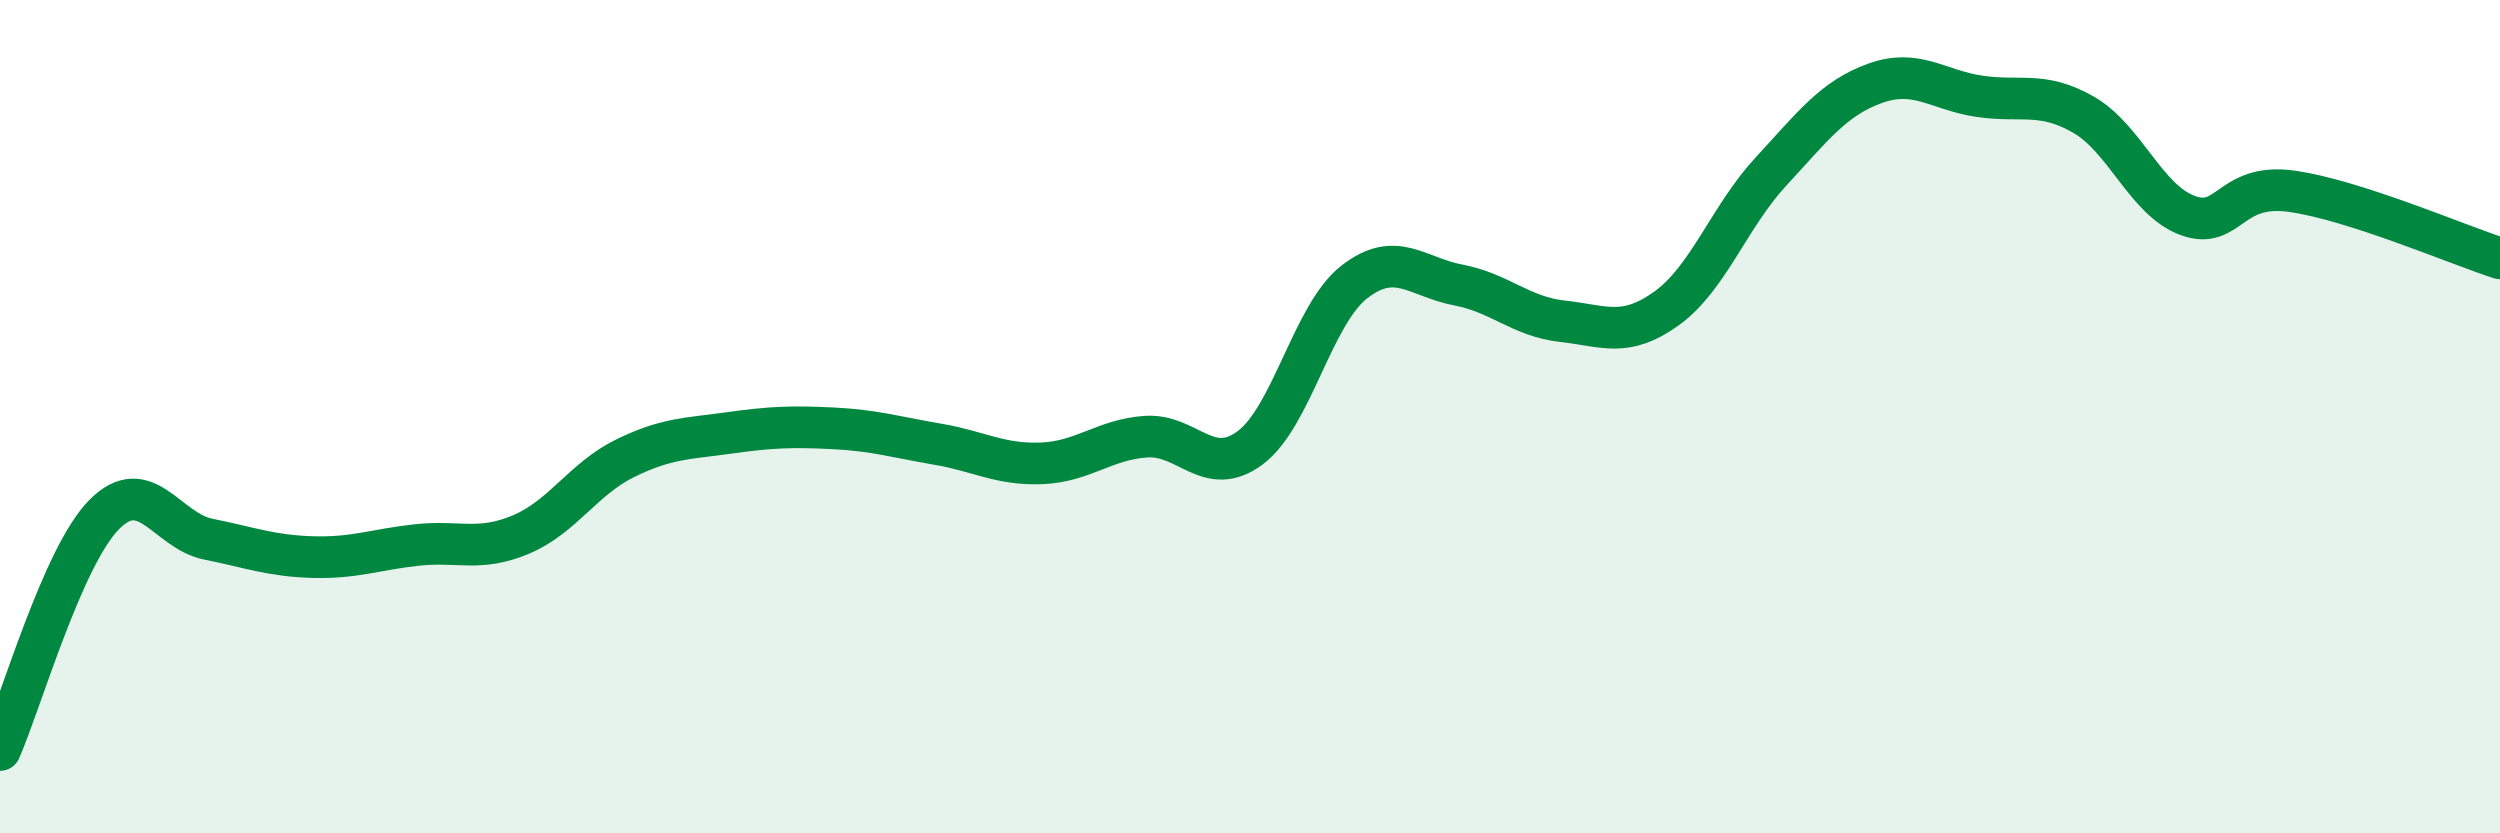
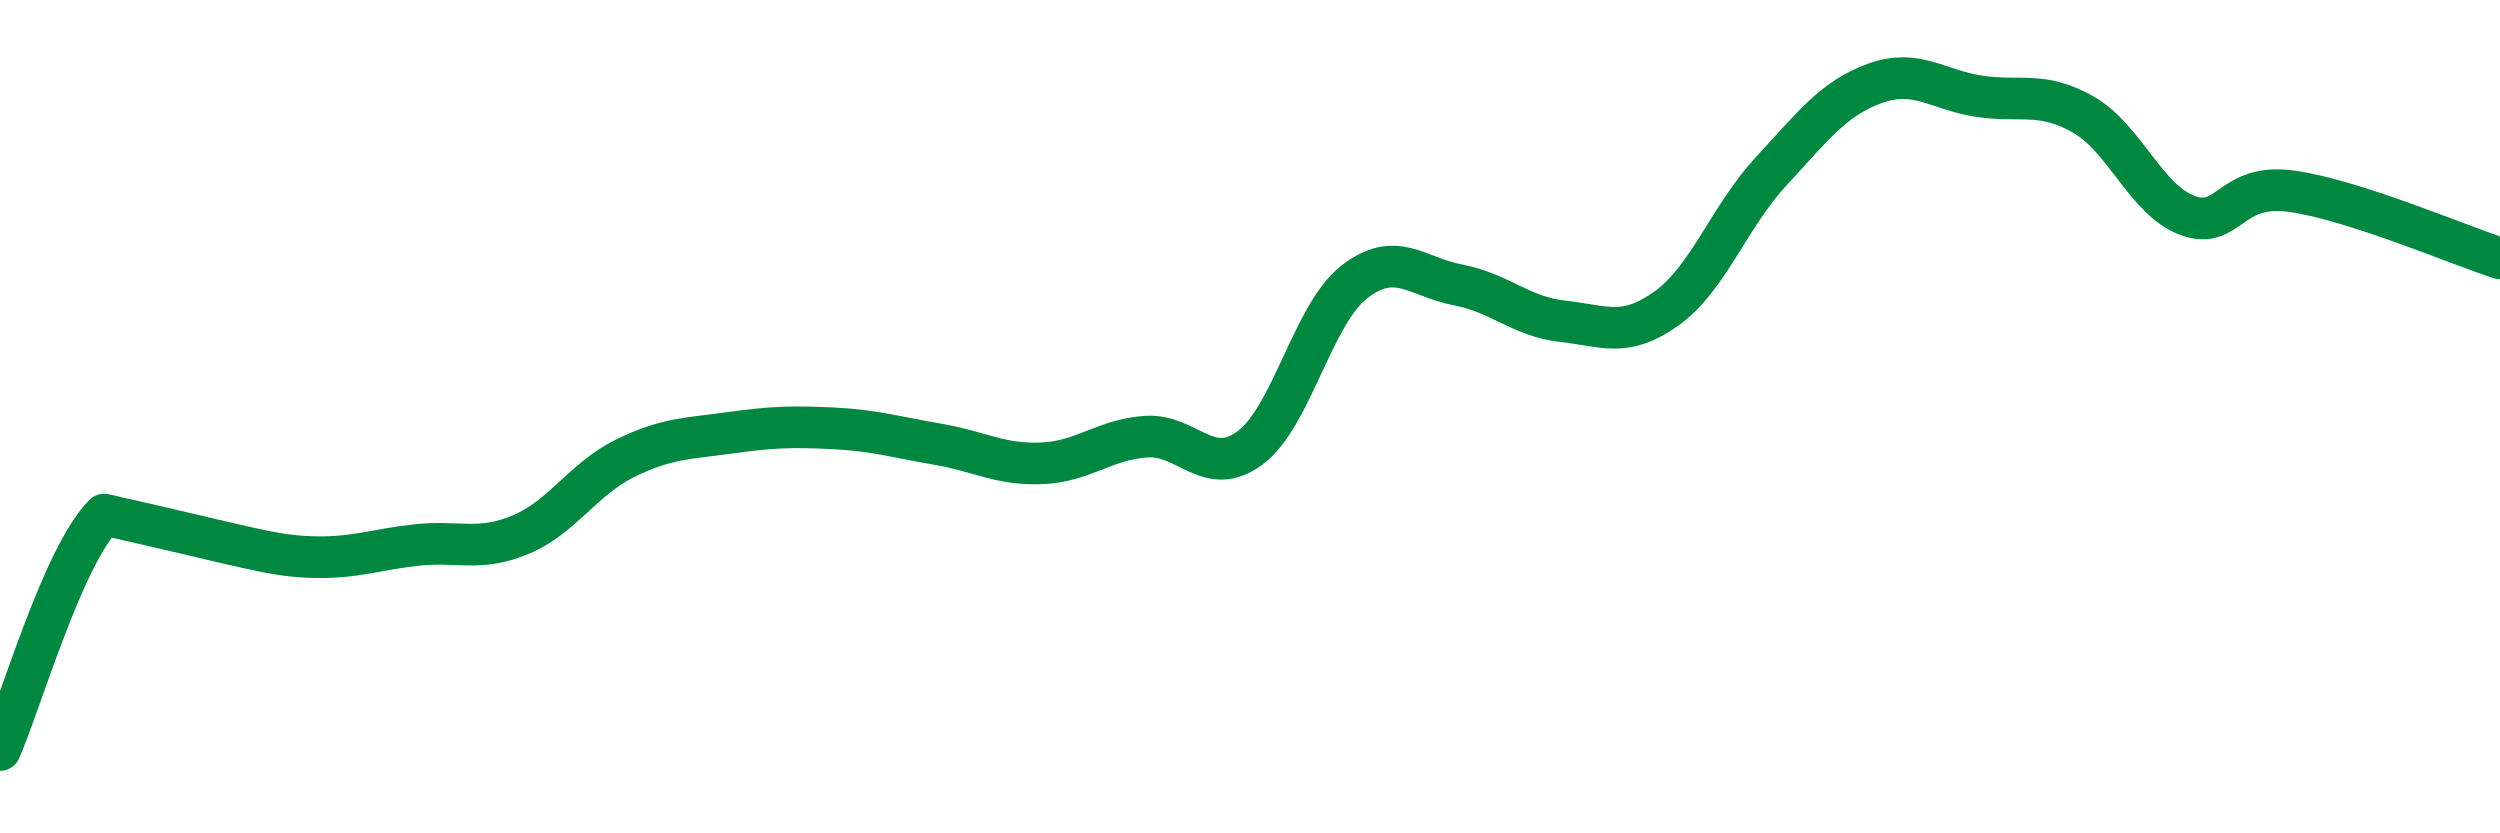
<svg xmlns="http://www.w3.org/2000/svg" width="60" height="20" viewBox="0 0 60 20">
-   <path d="M 0,18 C 0.5,16.87 1.5,13.36 2.5,12.35 C 3.5,11.34 4,12.74 5,12.94 C 6,13.14 6.5,13.34 7.5,13.37 C 8.5,13.4 9,13.19 10,13.08 C 11,12.97 11.5,13.25 12.5,12.83 C 13.5,12.41 14,11.49 15,11 C 16,10.51 16.5,10.53 17.5,10.39 C 18.5,10.25 19,10.23 20,10.28 C 21,10.33 21.5,10.49 22.5,10.66 C 23.5,10.83 24,11.16 25,11.12 C 26,11.08 26.5,10.55 27.5,10.48 C 28.5,10.41 29,11.49 30,10.75 C 31,10.01 31.5,7.55 32.5,6.77 C 33.5,5.99 34,6.65 35,6.84 C 36,7.03 36.5,7.6 37.5,7.71 C 38.5,7.82 39,8.12 40,7.4 C 41,6.68 41.5,5.2 42.5,4.12 C 43.5,3.04 44,2.36 45,2 C 46,1.64 46.5,2.16 47.5,2.31 C 48.5,2.46 49,2.18 50,2.75 C 51,3.32 51.5,4.8 52.5,5.17 C 53.5,5.54 53.5,4.38 55,4.59 C 56.5,4.8 59,5.88 60,6.2L60 20L0 20Z" fill="#008740" opacity="0.1" stroke-linecap="round" stroke-linejoin="round" />
-   <path d="M 0,18 C 0.5,16.87 1.5,13.36 2.5,12.35 C 3.5,11.34 4,12.74 5,12.94 C 6,13.14 6.5,13.34 7.5,13.37 C 8.5,13.4 9,13.19 10,13.08 C 11,12.97 11.5,13.25 12.5,12.83 C 13.5,12.41 14,11.49 15,11 C 16,10.51 16.5,10.53 17.5,10.39 C 18.5,10.25 19,10.23 20,10.28 C 21,10.33 21.5,10.49 22.5,10.66 C 23.5,10.83 24,11.16 25,11.12 C 26,11.08 26.5,10.55 27.5,10.48 C 28.5,10.41 29,11.49 30,10.75 C 31,10.01 31.5,7.55 32.5,6.77 C 33.5,5.99 34,6.65 35,6.84 C 36,7.03 36.5,7.6 37.5,7.71 C 38.5,7.82 39,8.12 40,7.4 C 41,6.68 41.5,5.2 42.5,4.12 C 43.5,3.04 44,2.36 45,2 C 46,1.64 46.5,2.16 47.5,2.31 C 48.5,2.46 49,2.18 50,2.75 C 51,3.32 51.5,4.8 52.5,5.17 C 53.5,5.54 53.5,4.38 55,4.59 C 56.5,4.8 59,5.88 60,6.2" stroke="#008740" stroke-width="1" fill="none" stroke-linecap="round" stroke-linejoin="round" />
+   <path d="M 0,18 C 0.5,16.87 1.5,13.36 2.5,12.35 C 6,13.14 6.5,13.34 7.5,13.37 C 8.5,13.4 9,13.19 10,13.08 C 11,12.97 11.5,13.25 12.5,12.83 C 13.5,12.41 14,11.49 15,11 C 16,10.51 16.5,10.53 17.5,10.39 C 18.5,10.25 19,10.23 20,10.28 C 21,10.33 21.5,10.49 22.5,10.66 C 23.5,10.83 24,11.16 25,11.12 C 26,11.08 26.5,10.55 27.5,10.48 C 28.5,10.41 29,11.49 30,10.75 C 31,10.01 31.5,7.55 32.5,6.77 C 33.5,5.99 34,6.65 35,6.84 C 36,7.03 36.5,7.6 37.5,7.71 C 38.5,7.82 39,8.12 40,7.4 C 41,6.68 41.5,5.2 42.5,4.12 C 43.5,3.04 44,2.36 45,2 C 46,1.64 46.5,2.16 47.5,2.31 C 48.5,2.46 49,2.18 50,2.75 C 51,3.32 51.5,4.8 52.5,5.17 C 53.5,5.54 53.5,4.38 55,4.59 C 56.5,4.8 59,5.88 60,6.2" stroke="#008740" stroke-width="1" fill="none" stroke-linecap="round" stroke-linejoin="round" />
</svg>